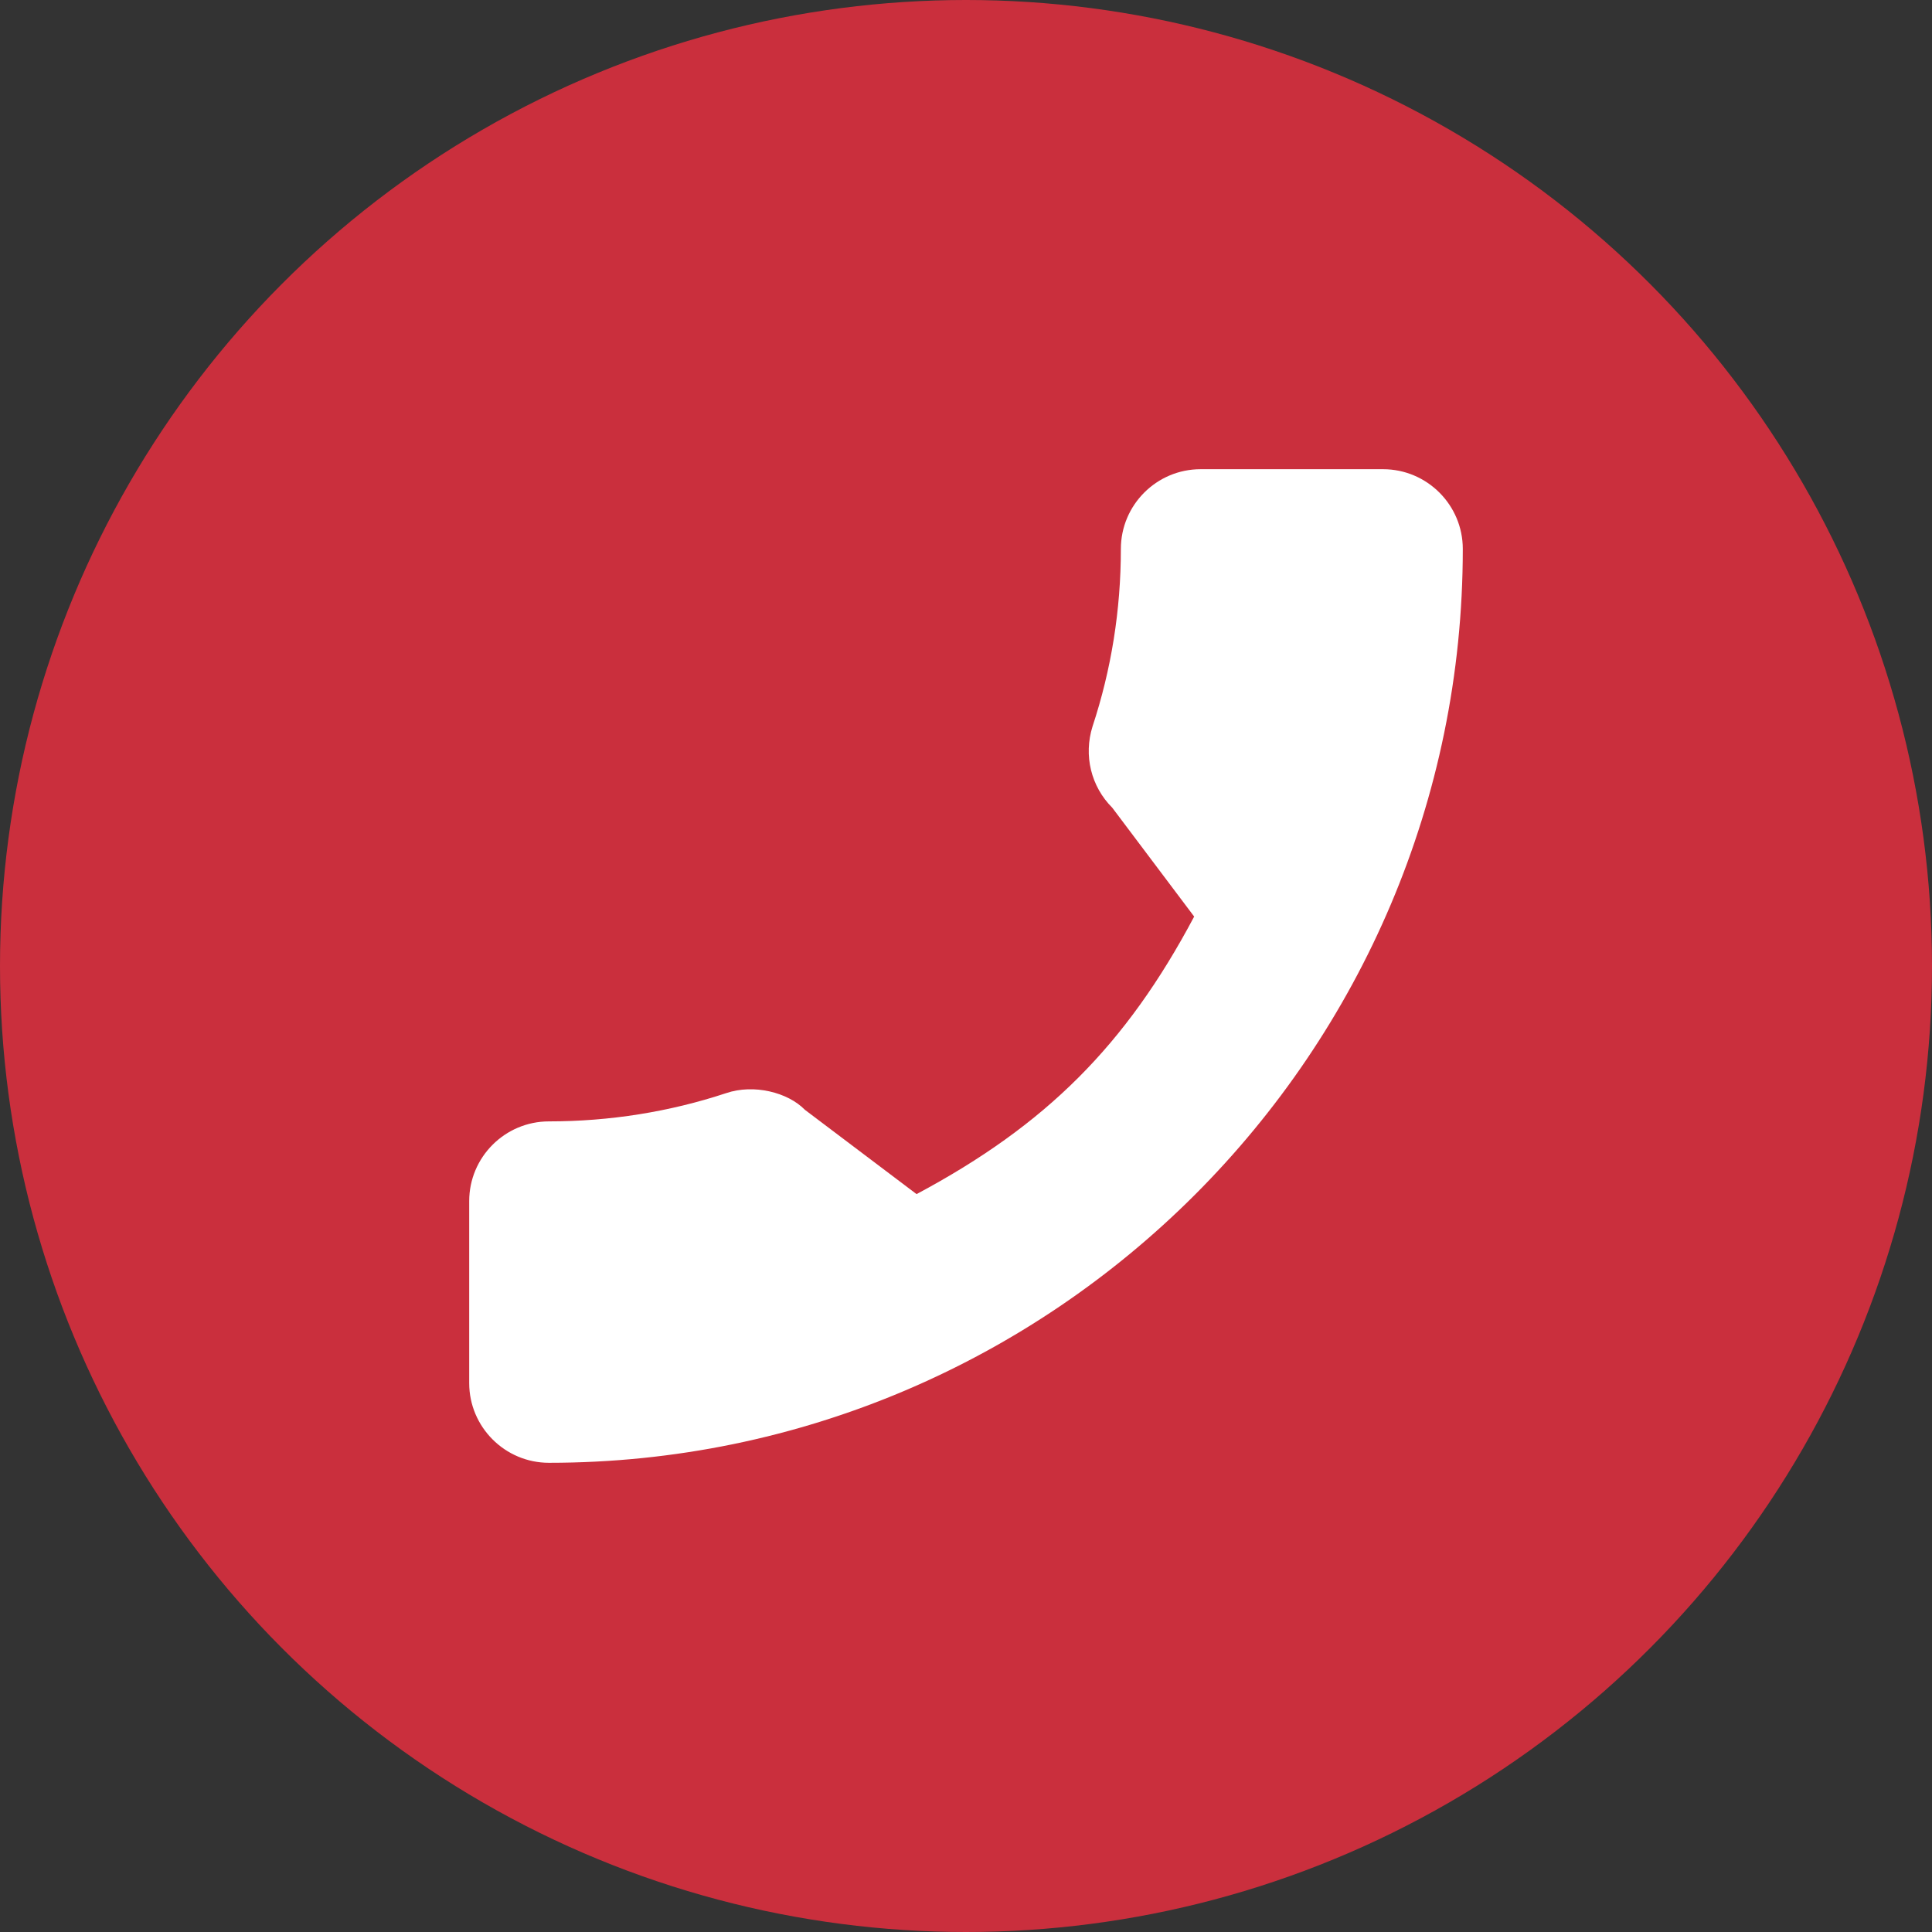
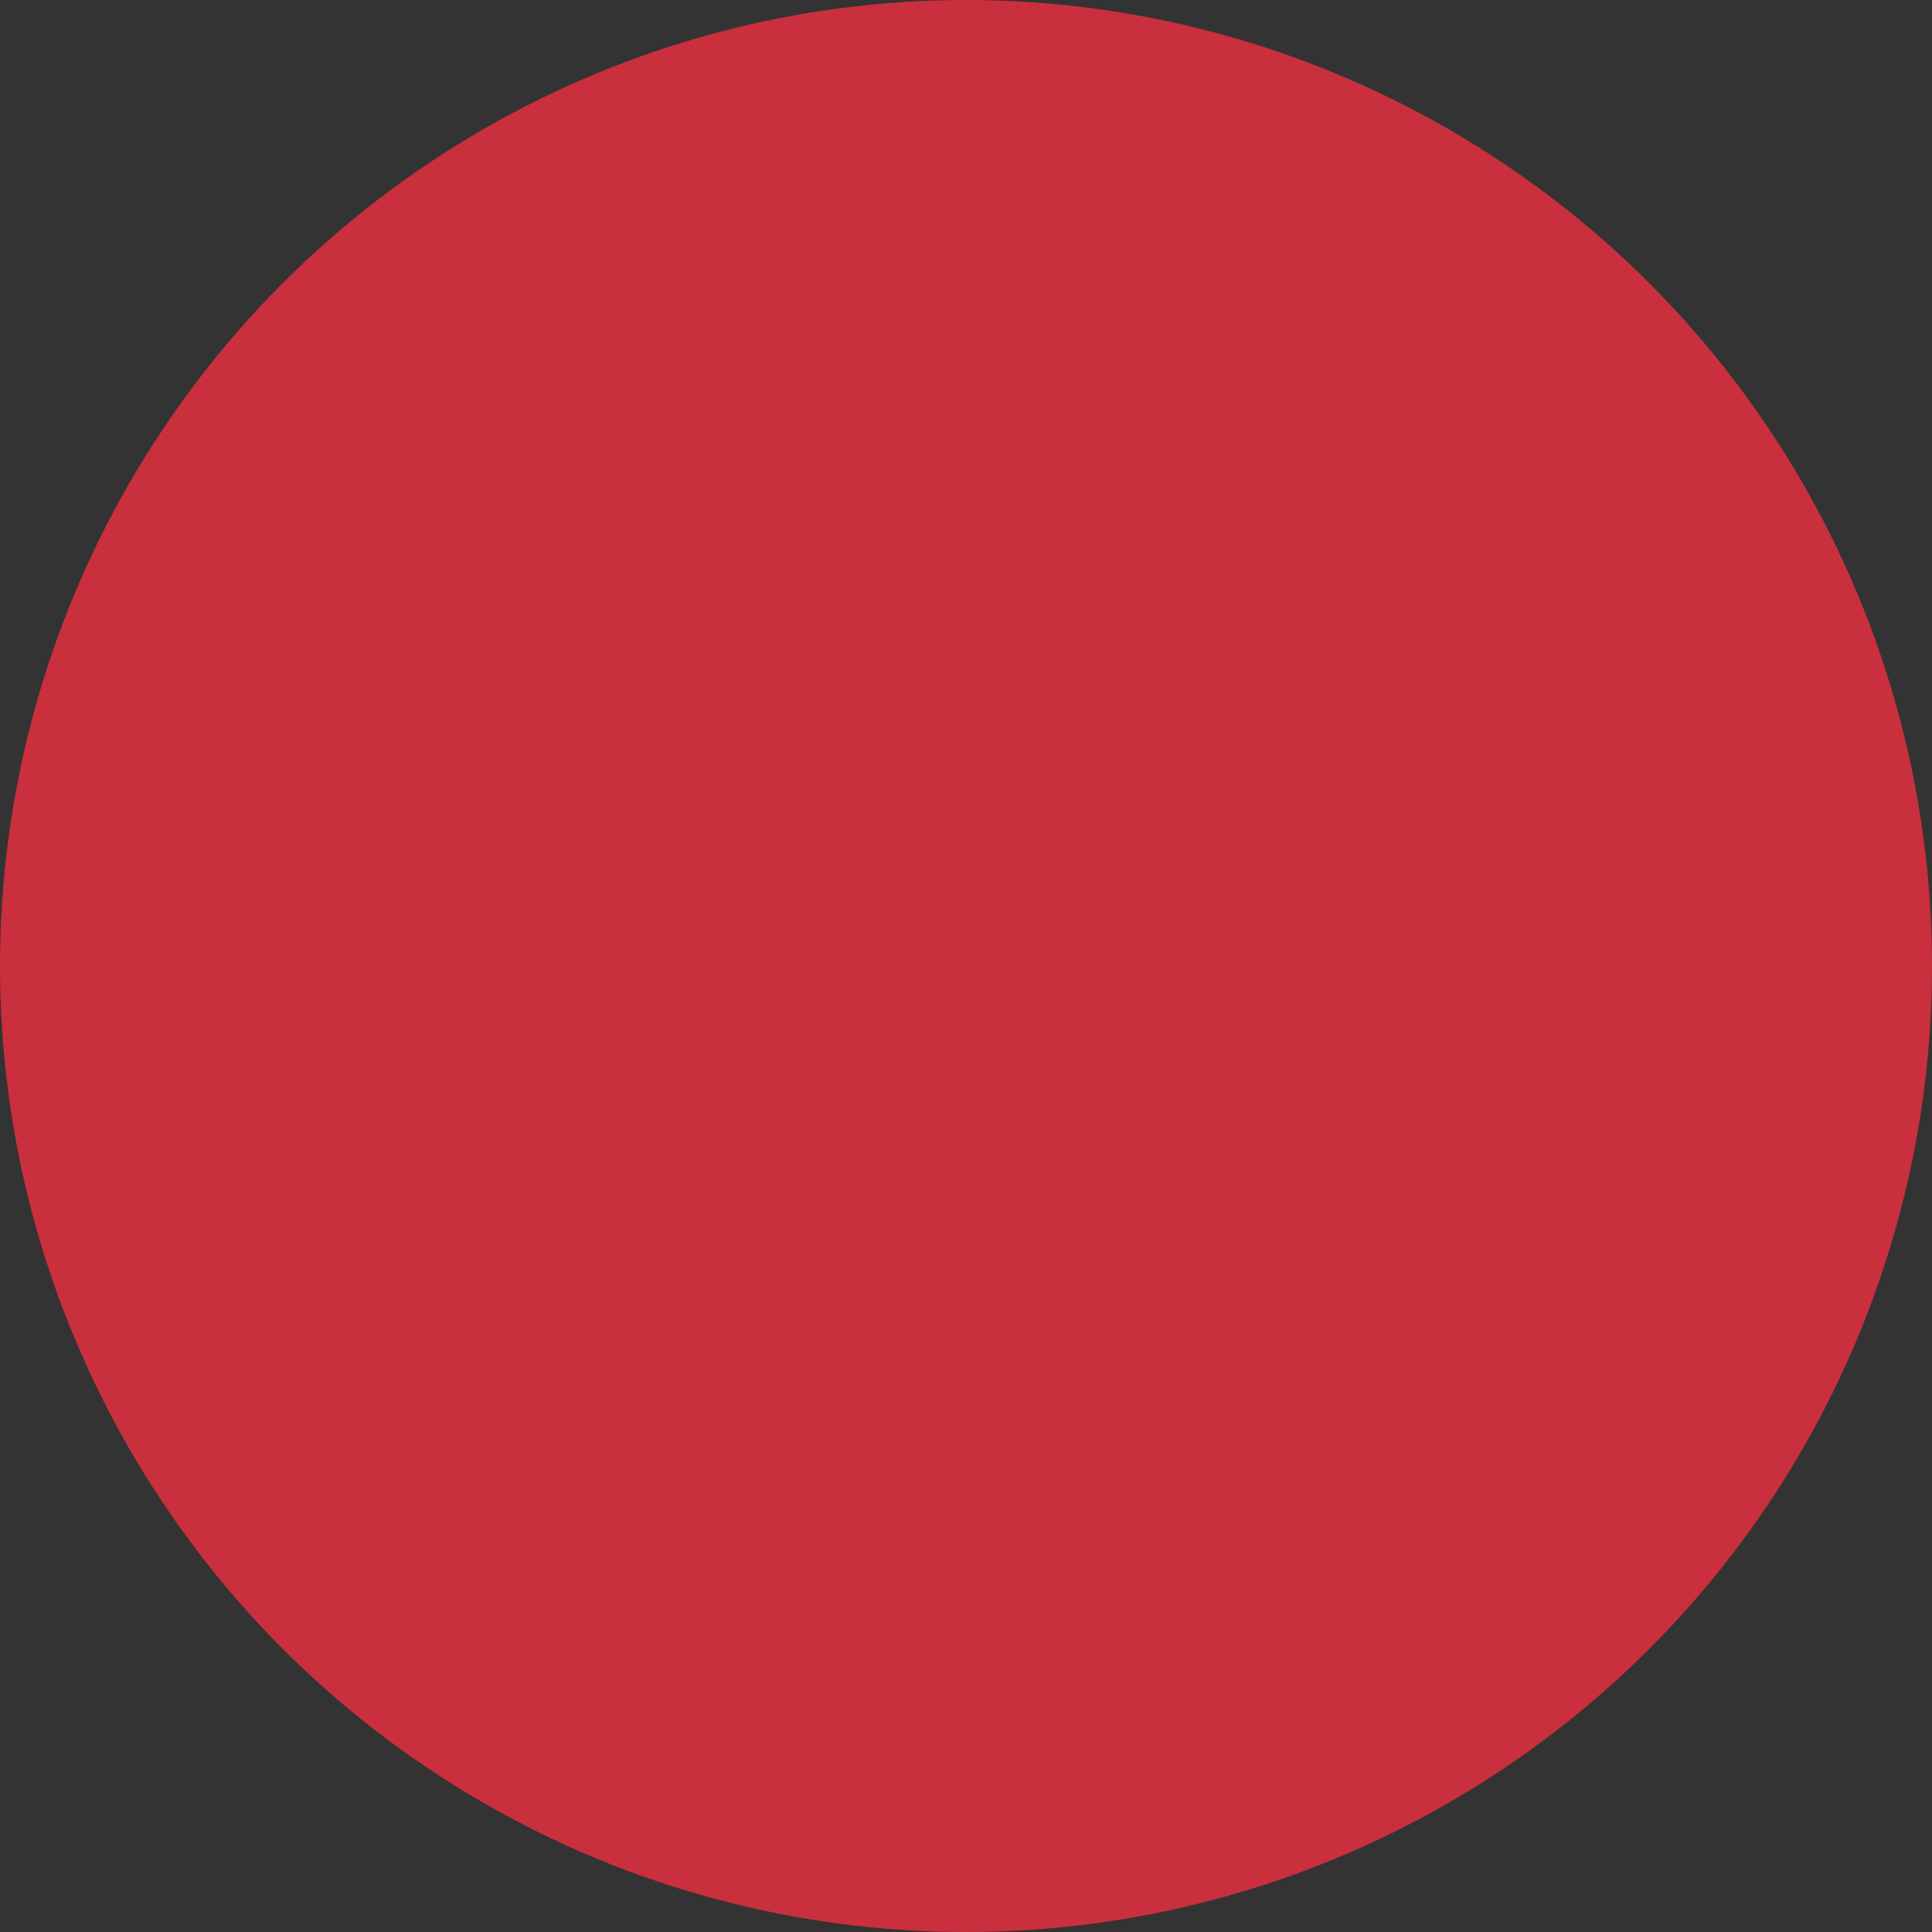
<svg xmlns="http://www.w3.org/2000/svg" width="70" height="70" viewBox="0 0 70 70" fill="none">
  <rect x="0" y="0" width="70" height="70" fill="#333333" stroke="none" />
  <circle cx="35" cy="35" r="35" fill="#CA2F3D" />
  <g clip-path="url(#clip0_199_41)">
-     <path d="M19.889 40.63C22.093 40.63 24.257 40.285 26.308 39.607C27.312 39.265 28.548 39.579 29.161 40.209L33.209 43.265C37.903 40.759 40.795 37.868 43.267 33.209L40.301 29.267C39.53 28.497 39.254 27.373 39.585 26.319C40.266 24.257 40.611 22.094 40.611 19.889C40.611 18.296 41.907 17 43.5 17H50.111C51.704 17 53 18.296 53 19.889C53 38.147 38.146 53 19.889 53C18.296 53 17 51.704 17 50.111V43.519C17 41.926 18.296 40.63 19.889 40.63Z" fill="white" />
-   </g>
+     </g>
  <defs>
    <clipPath id="clip0_199_41">
-       <rect width="36" height="36" fill="white" transform="matrix(-1 0 0 1 53 17)" />
-     </clipPath>
+       </clipPath>
  </defs>
</svg>